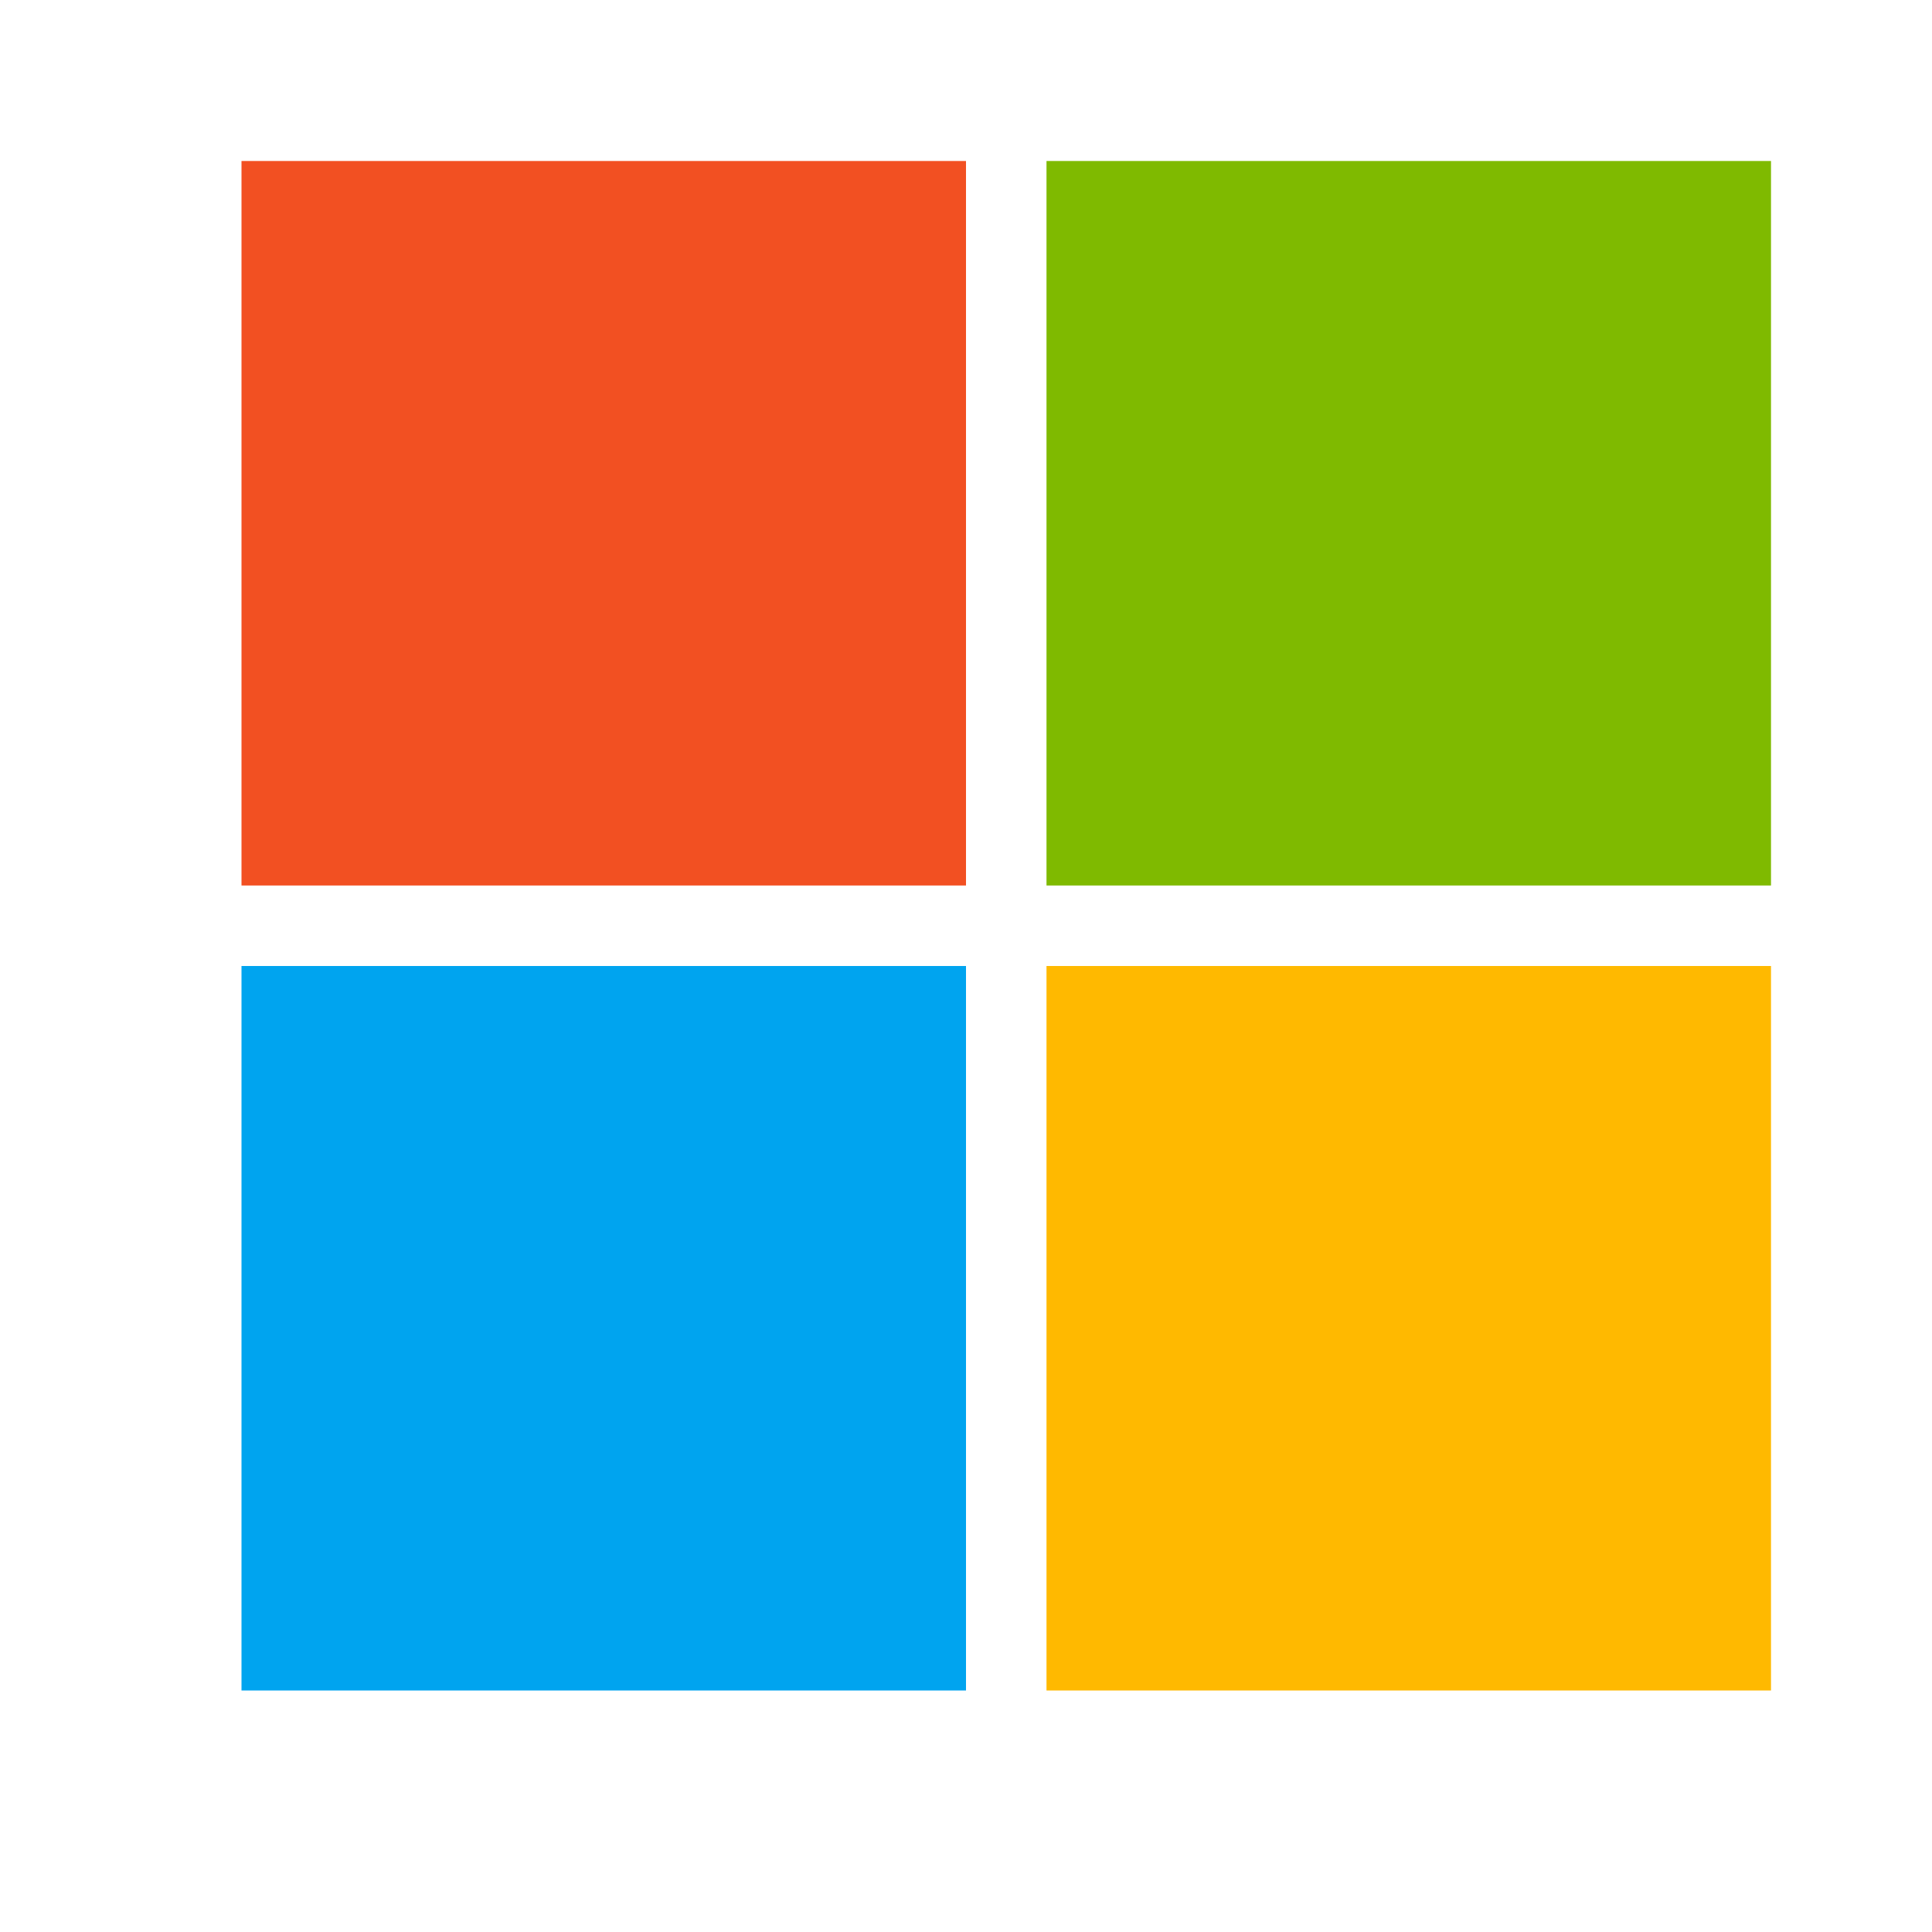
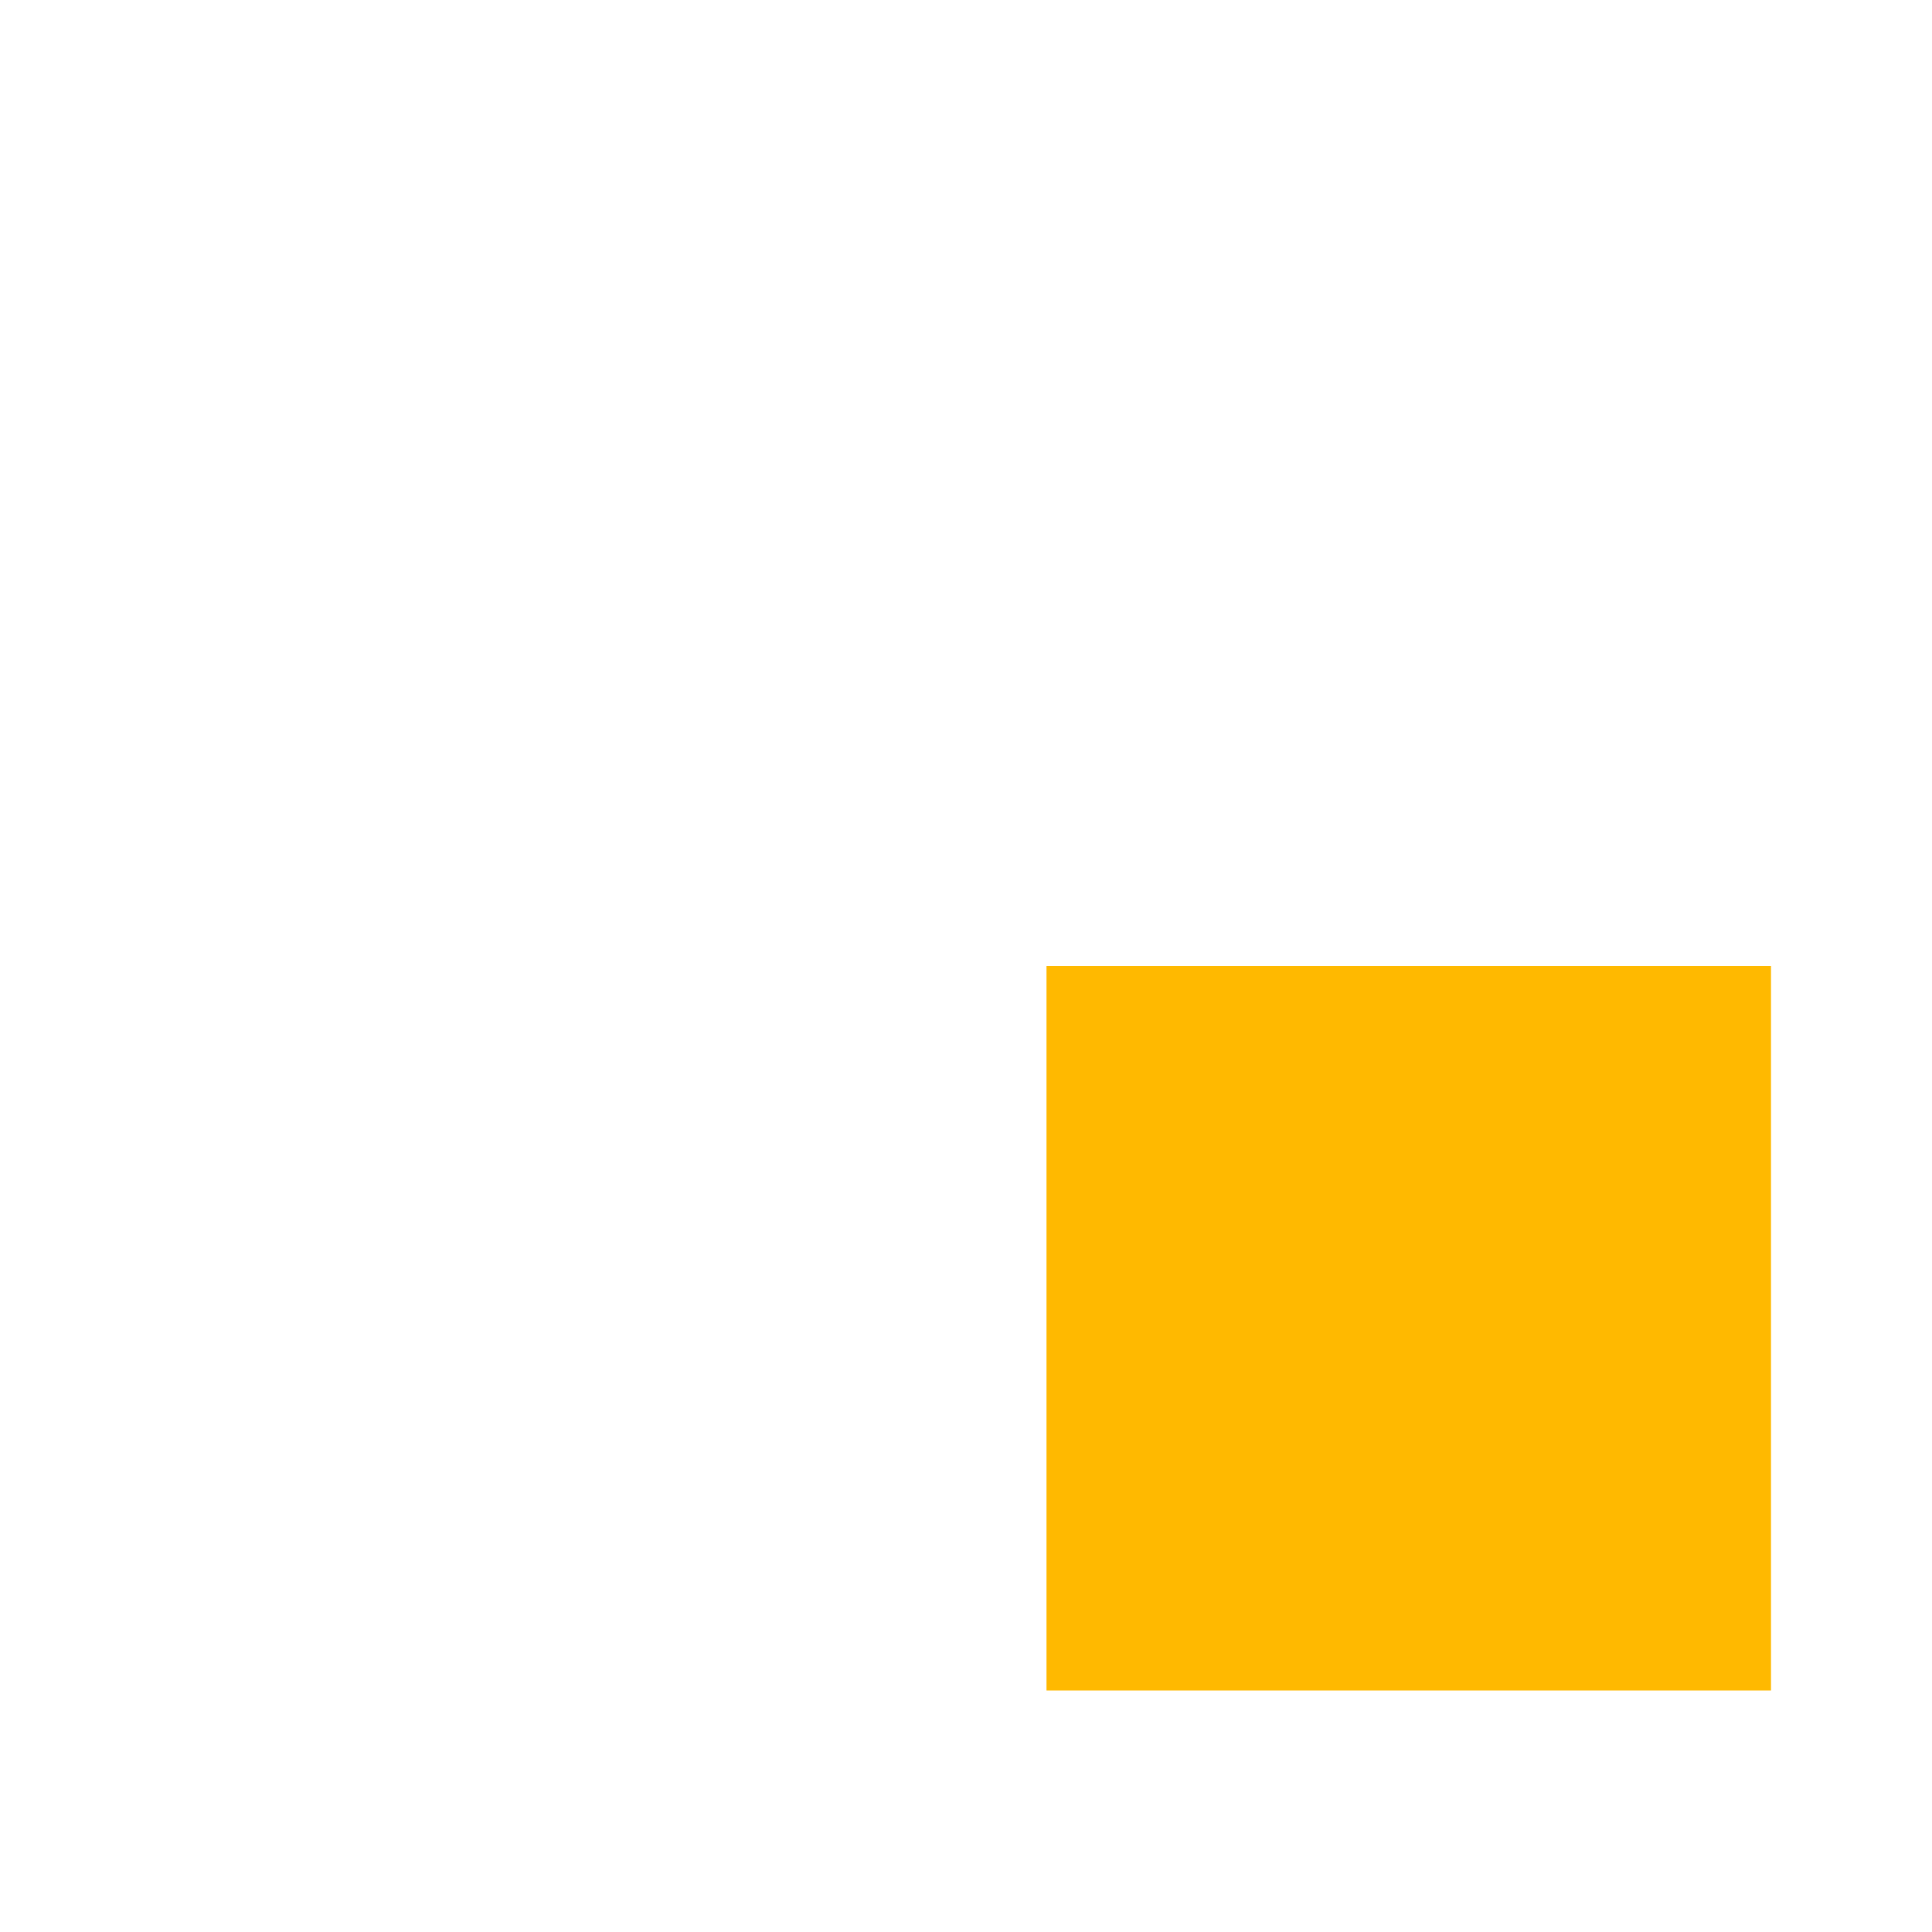
<svg xmlns="http://www.w3.org/2000/svg" width="24" height="24" viewBox="0 0 24 24" fill="none">
-   <path d="M12 2H3V11H12V2Z" fill="#F25022" />
-   <path d="M12 12H3V21H12V12Z" fill="#00A4EF" />
-   <path d="M22 2H13V11H22V2Z" fill="#7FBA00" />
  <path d="M22 12H13V21H22V12Z" fill="#FFB900" />
</svg>